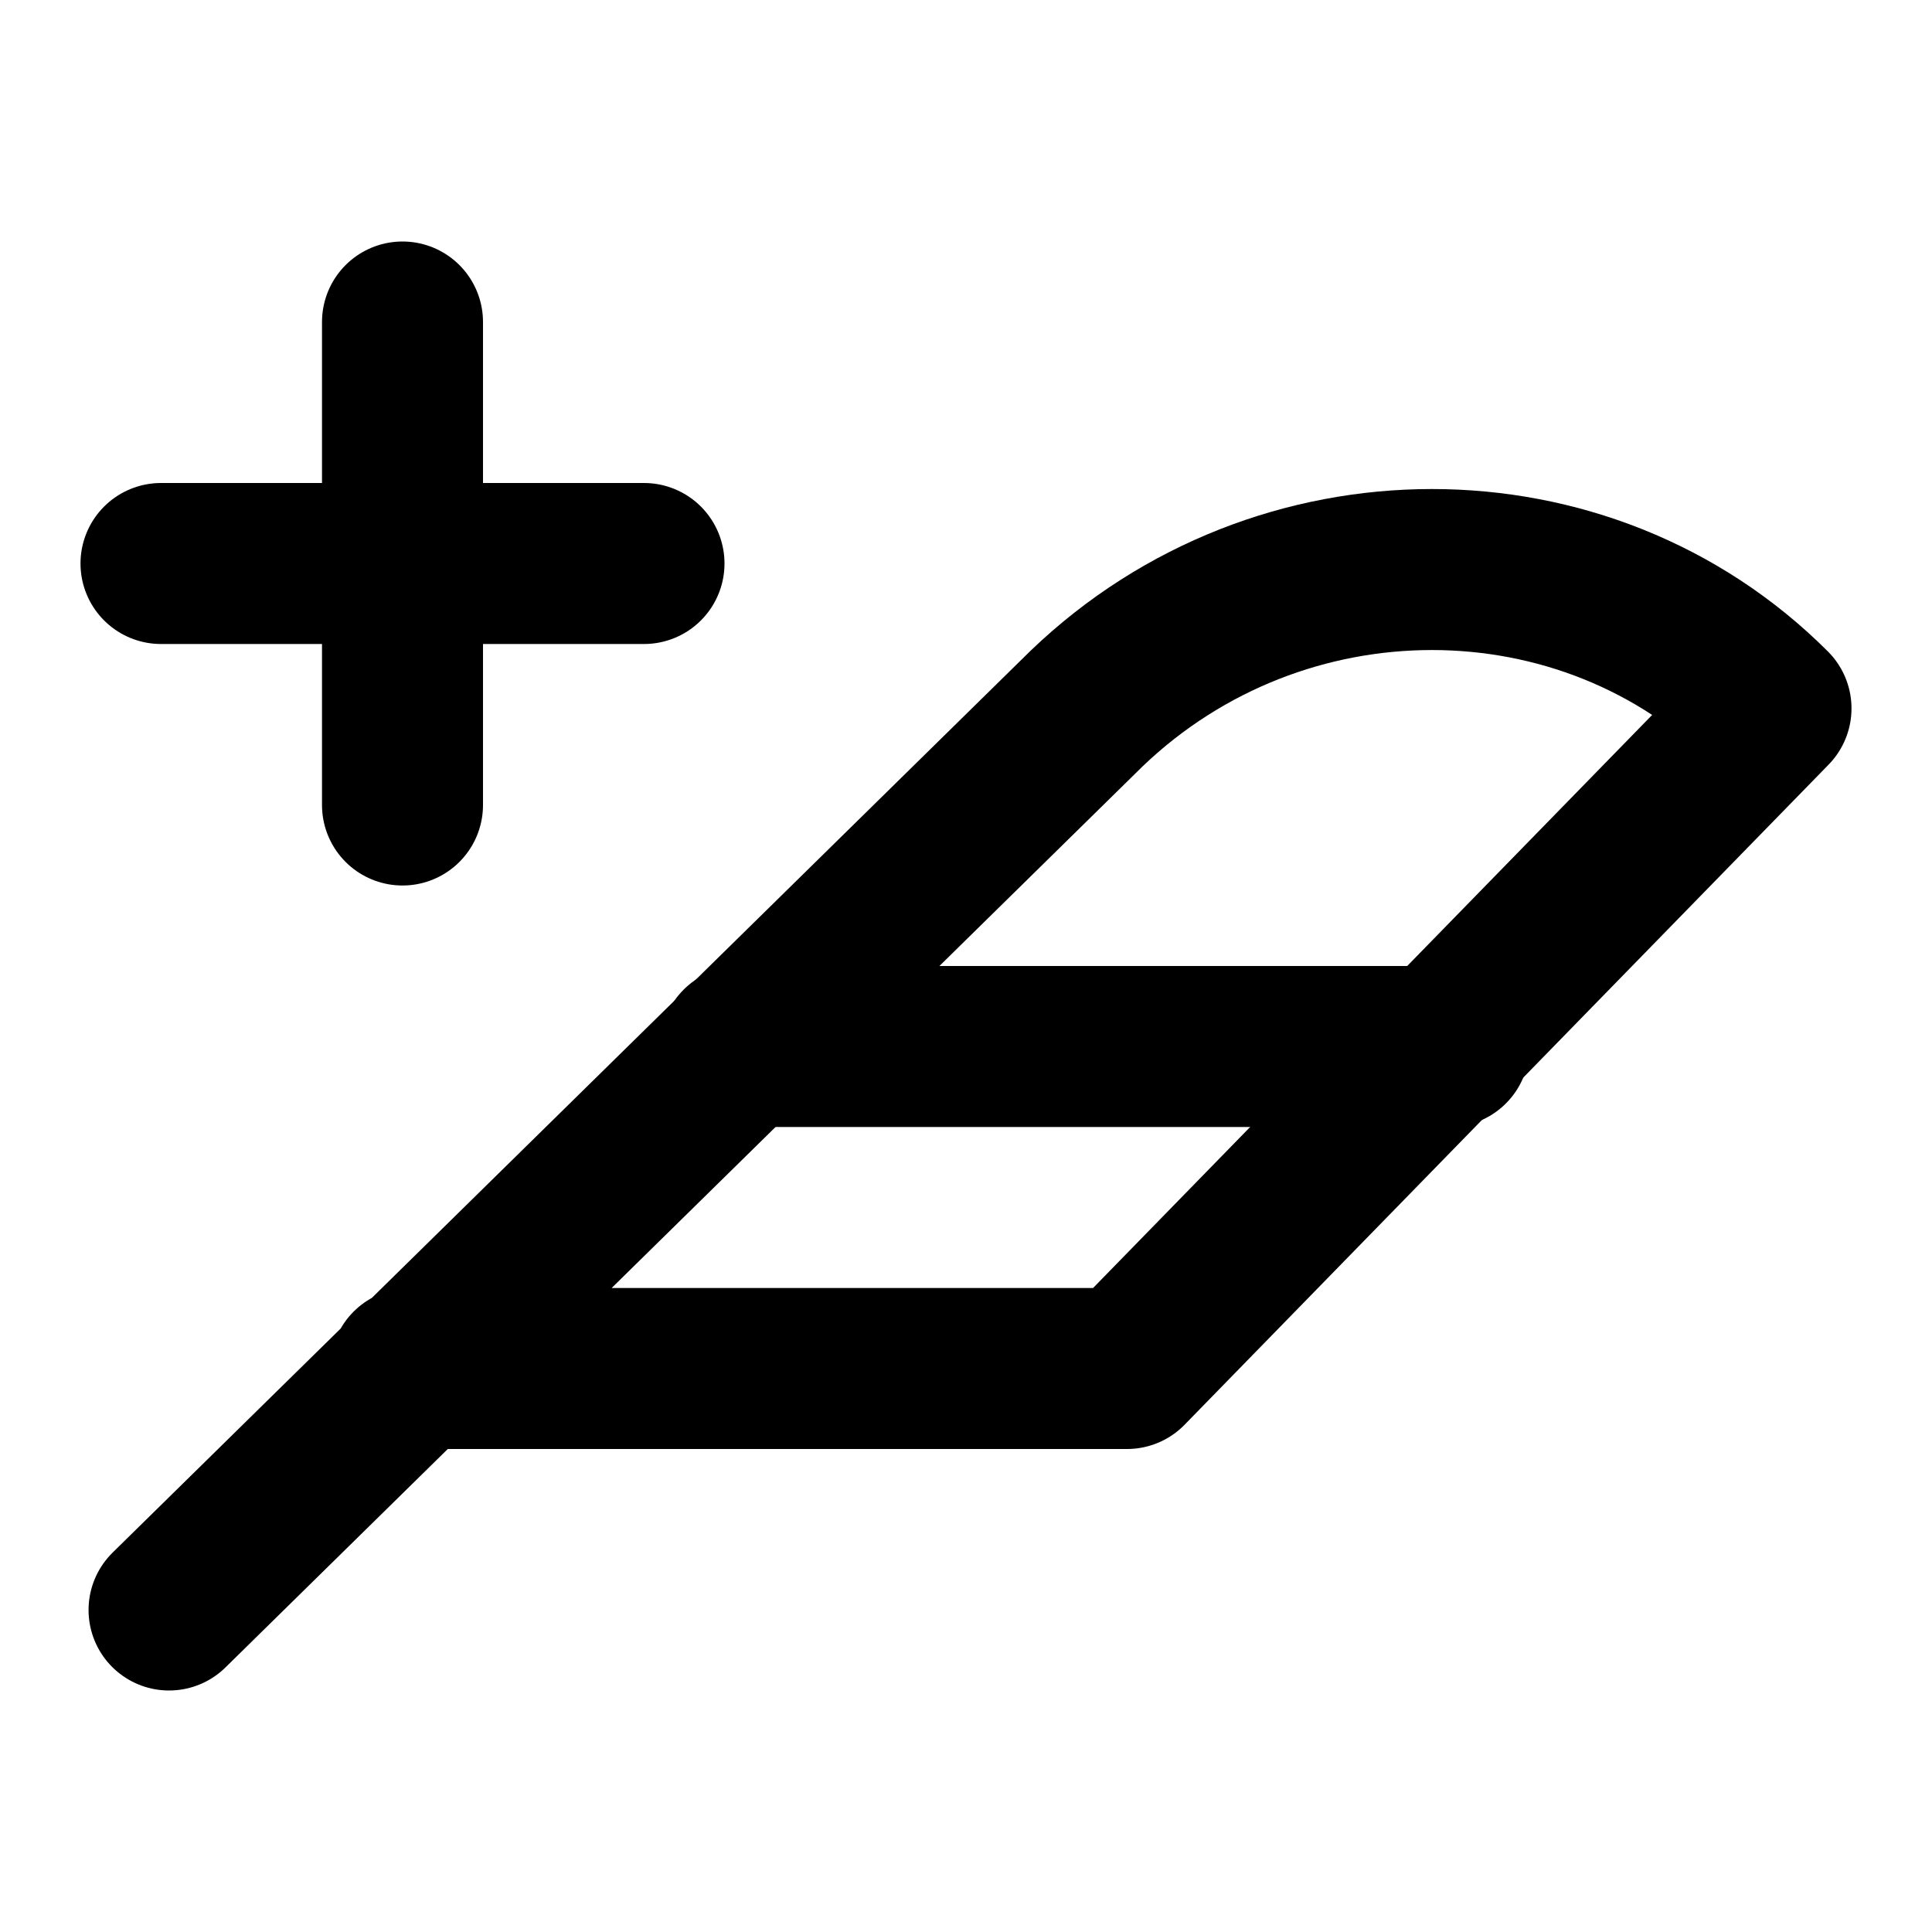
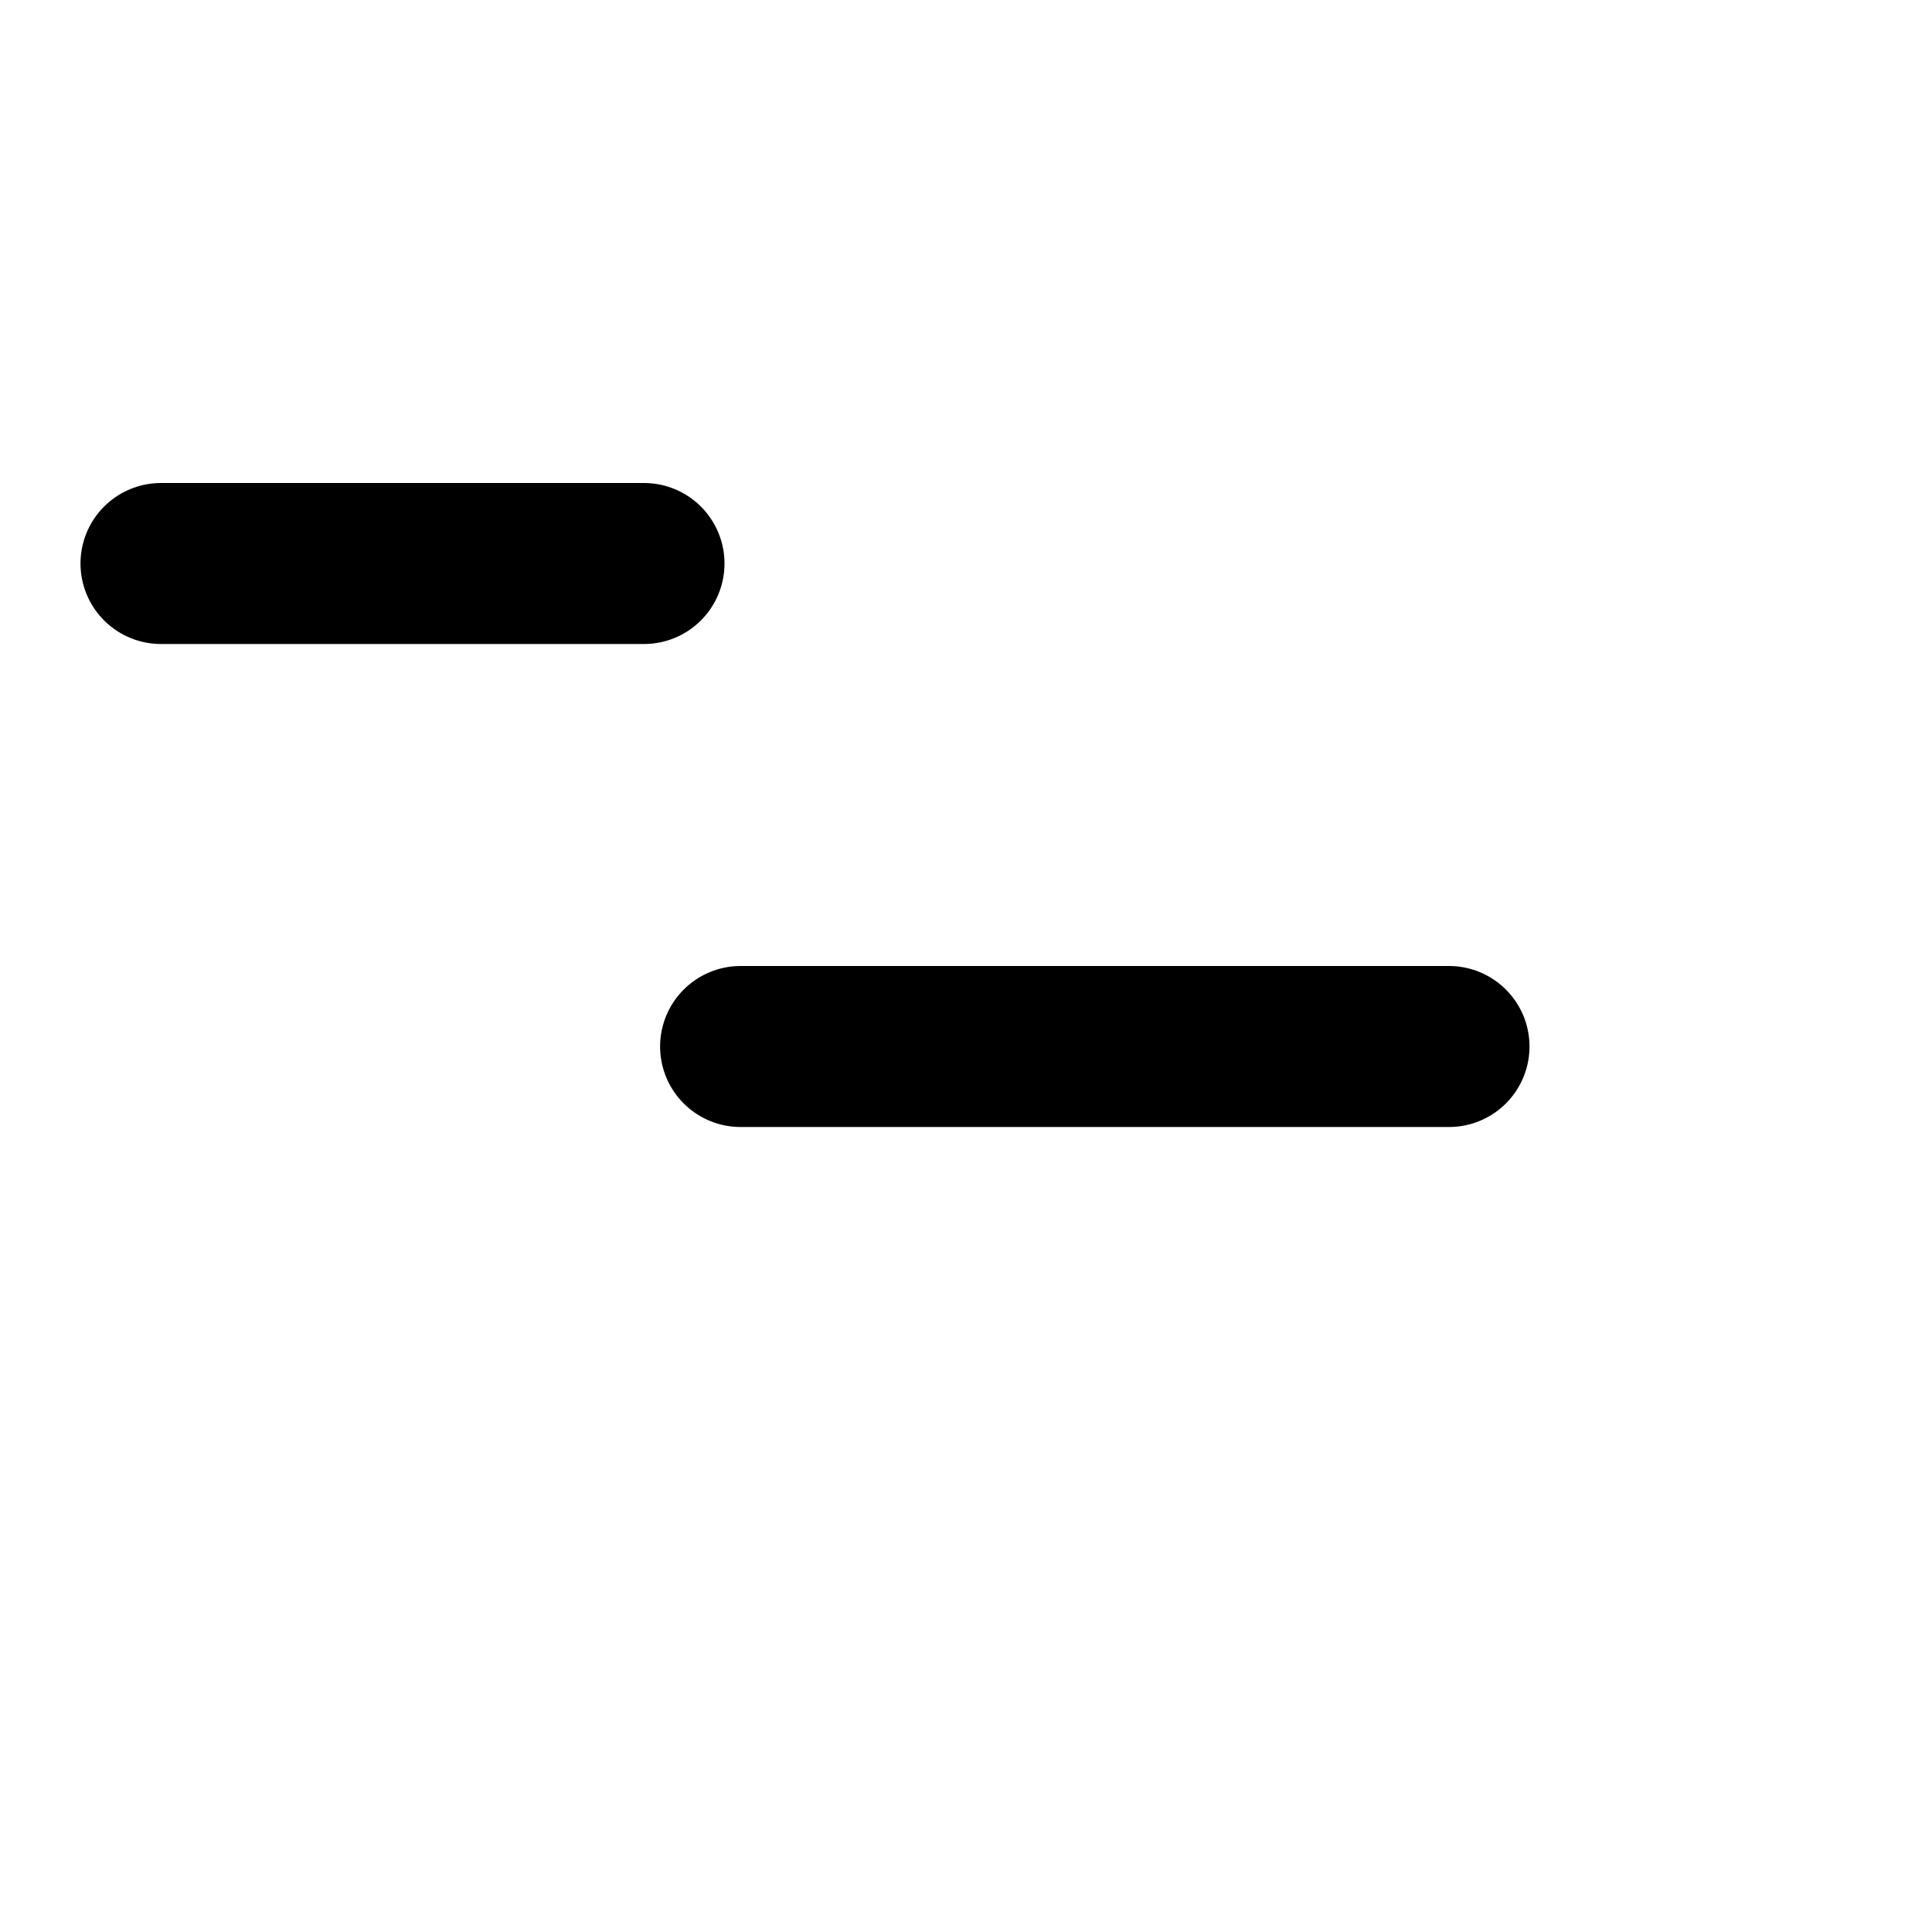
<svg xmlns="http://www.w3.org/2000/svg" class="lucide lucide-feather-plus" width="24" height="24" viewBox="0 0 24 24" fill="none" stroke="currentColor" stroke-width="2" stroke-linecap="round" stroke-linejoin="round">
  <path d="M2 7h6" />
-   <path d="M5 4v6" />
-   <path d="M5.1 17H14l8-8.2c-2.3-2.3-6.1-2.3-8.5 0L2.1 20" />
  <path d="M18 13H9.2" />
</svg>